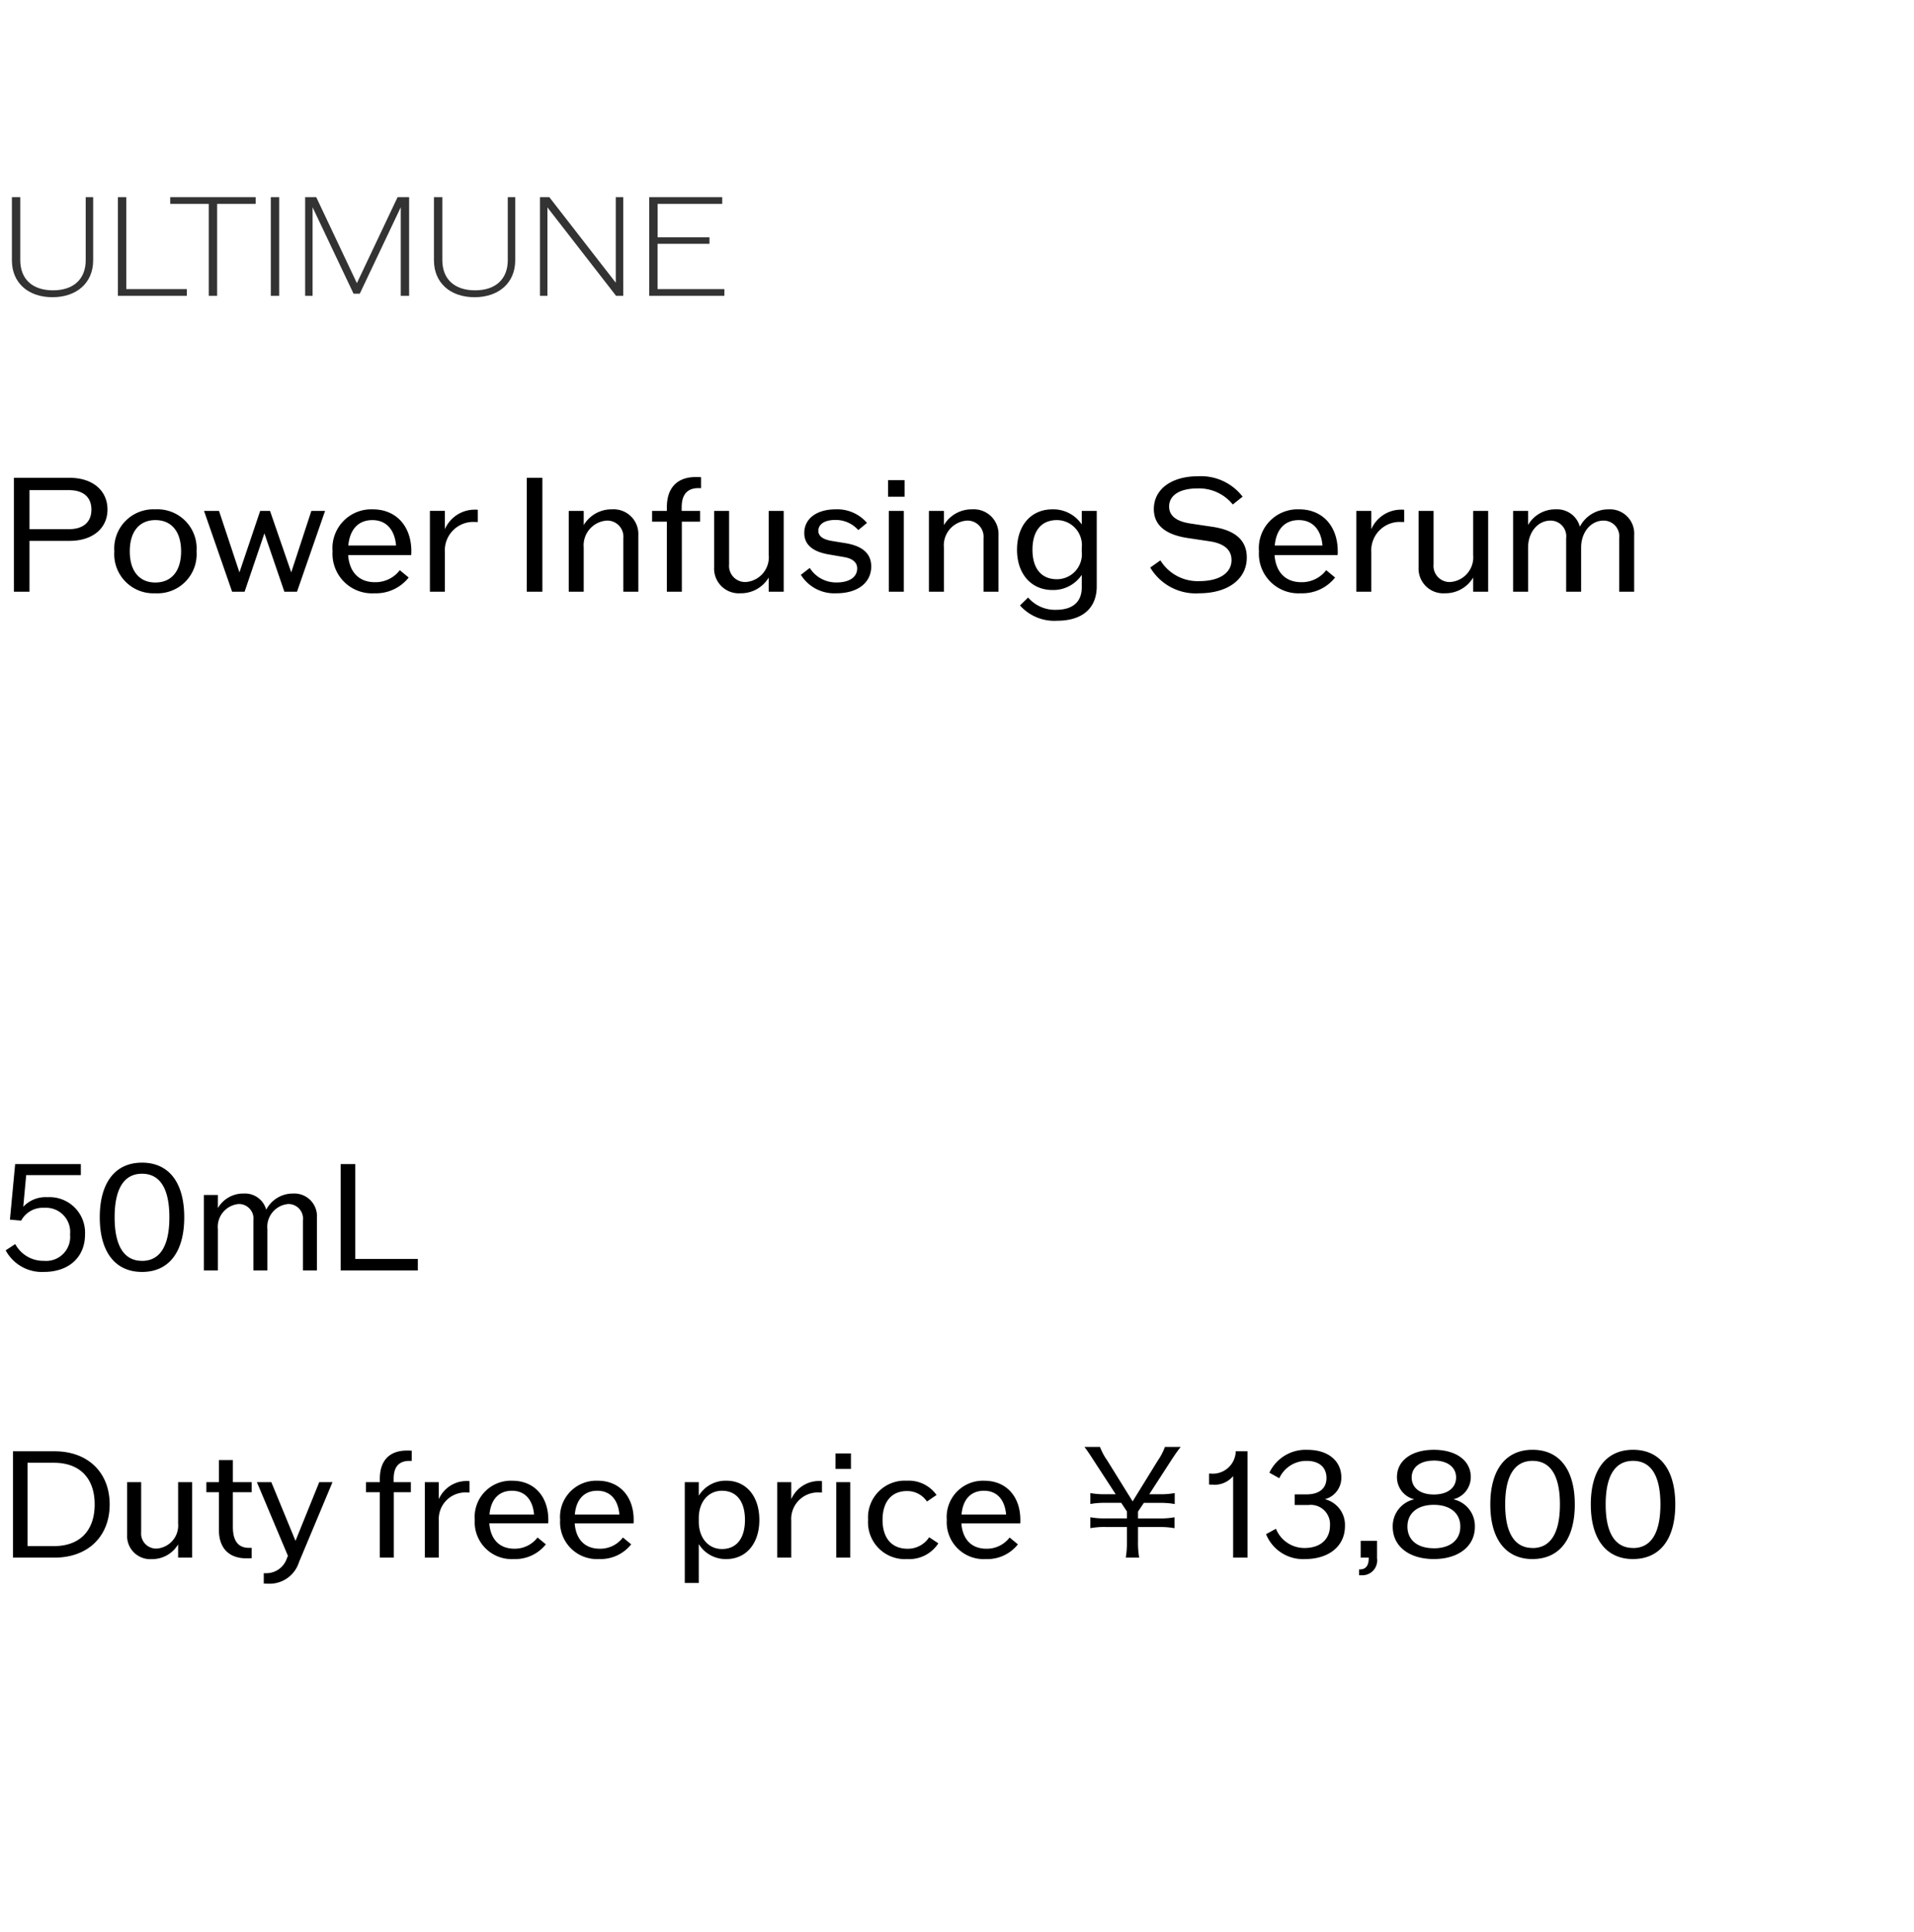
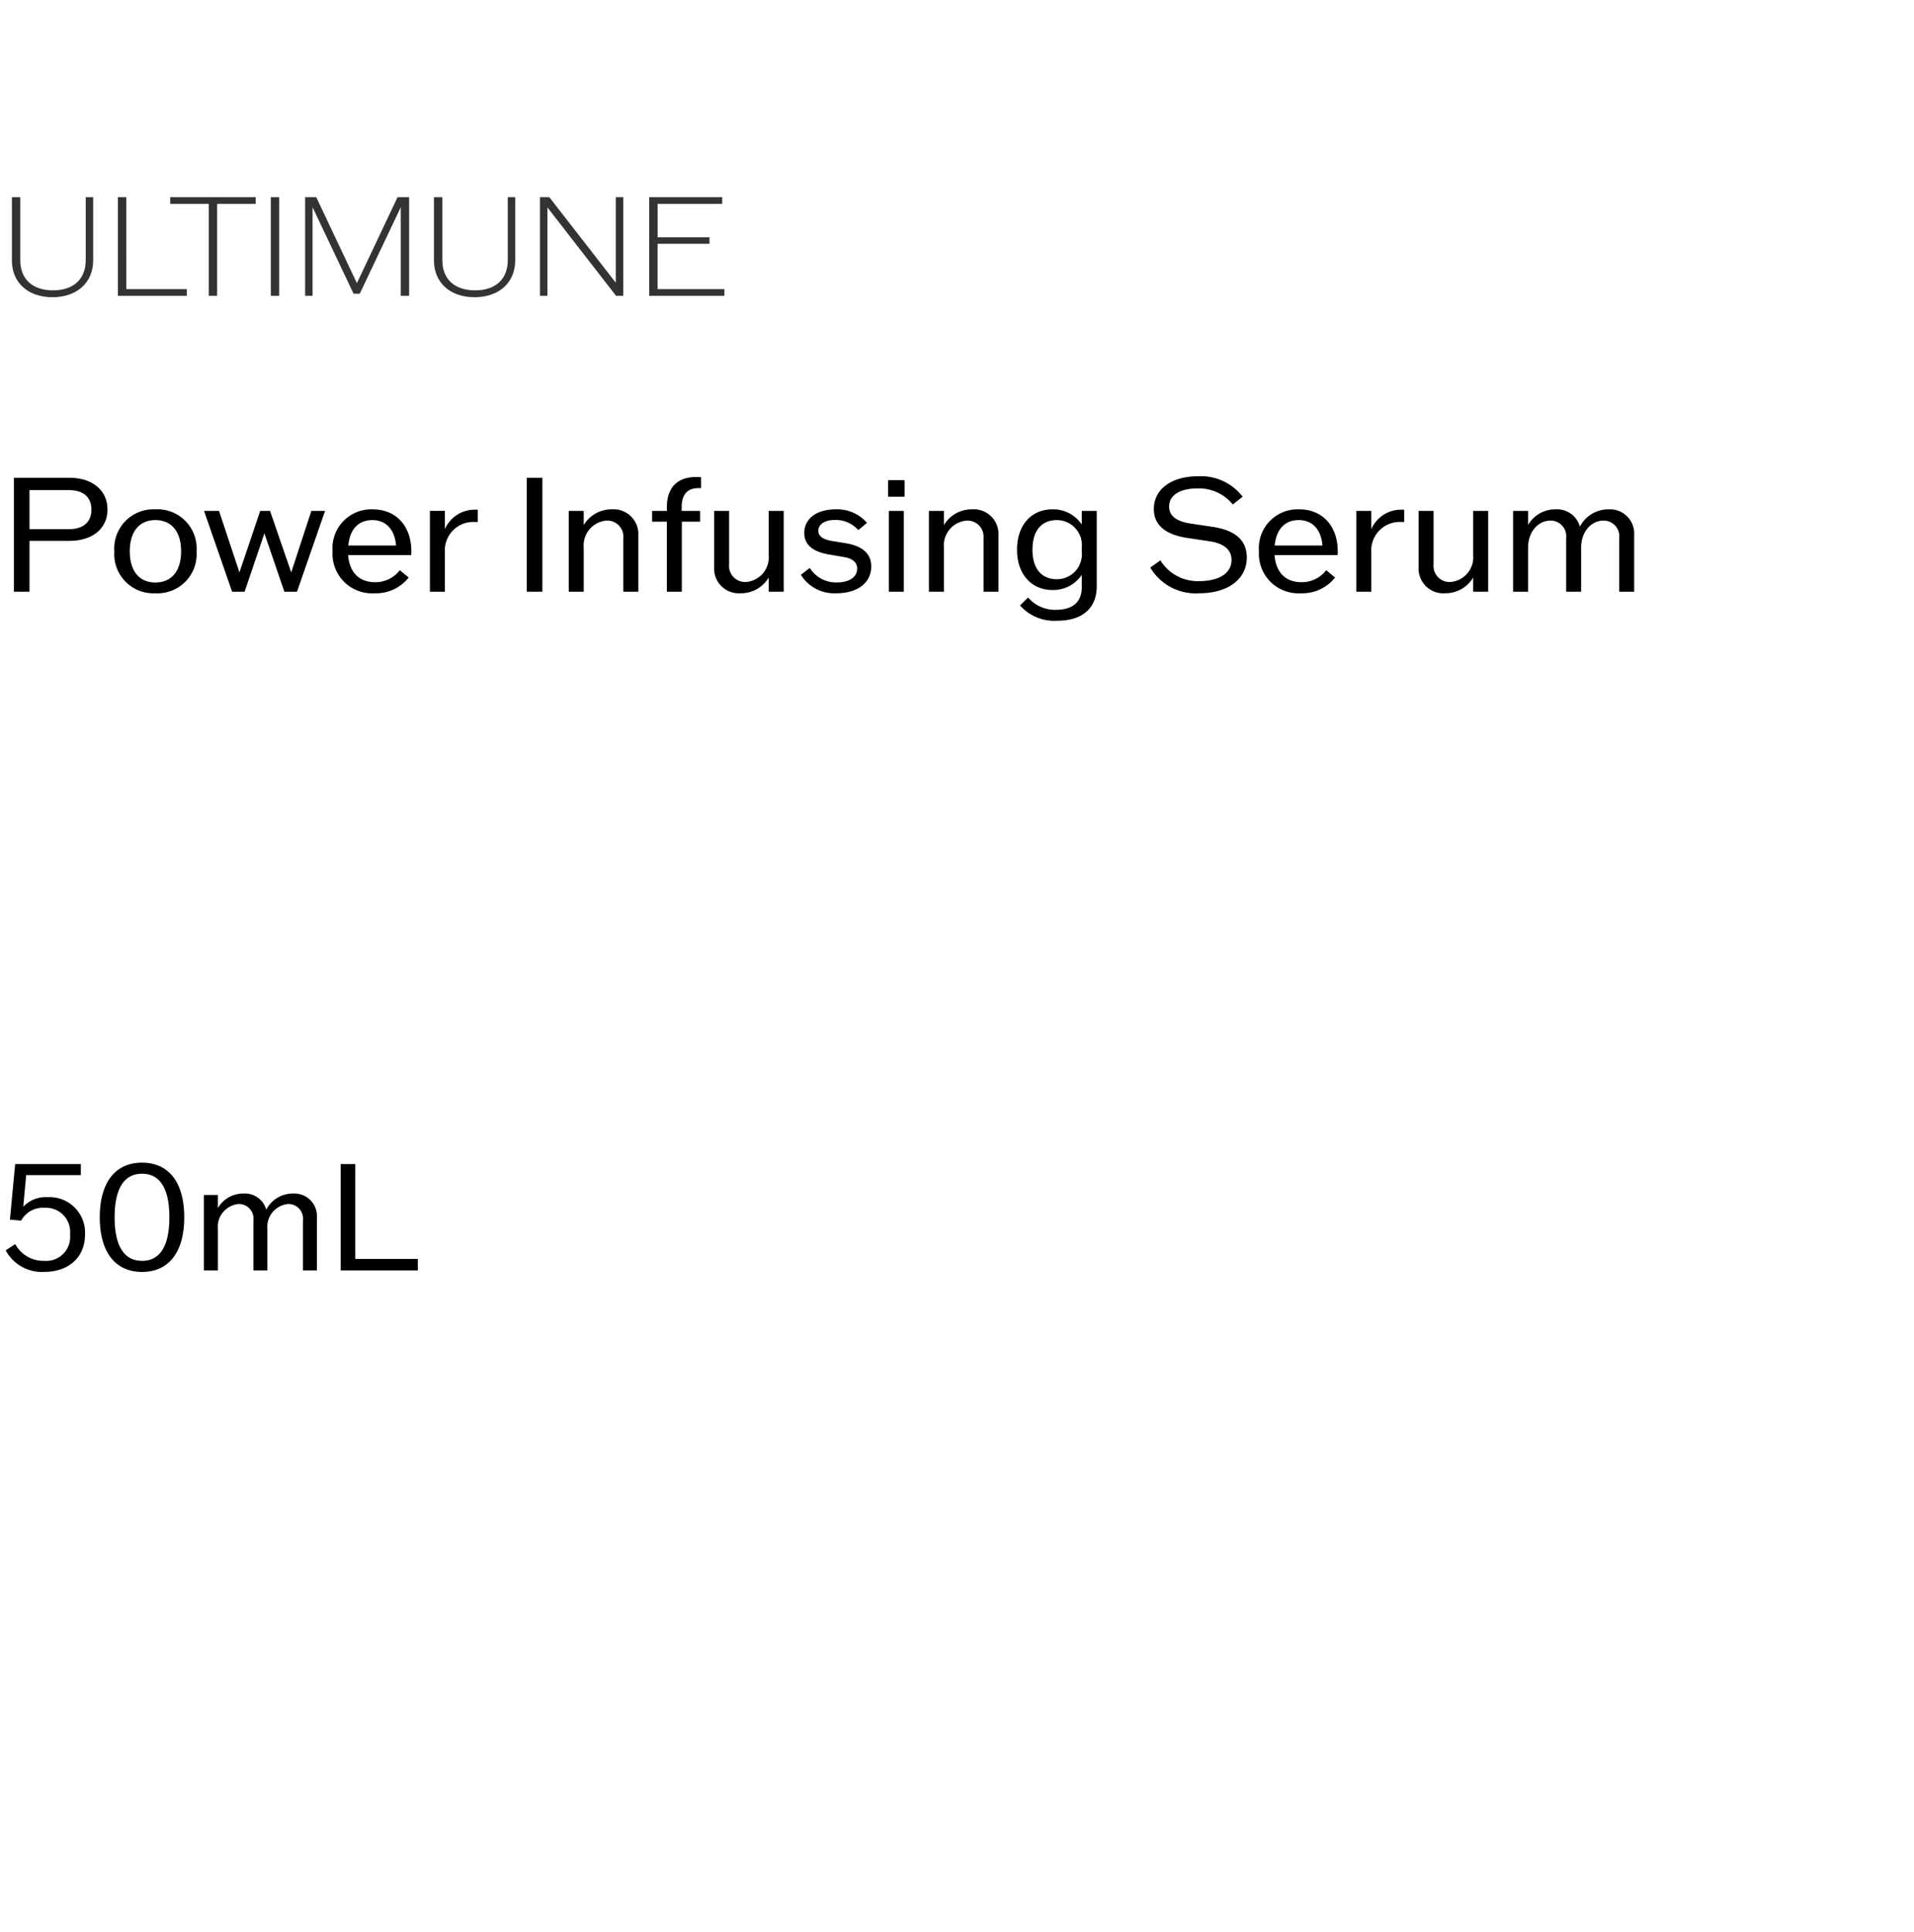
<svg xmlns="http://www.w3.org/2000/svg" width="220" height="222" viewBox="0 0 220 222">
  <g id="bs_detail_03" transform="translate(-520 -466)">
    <rect id="長方形_7724" data-name="長方形 7724" width="220" height="222" transform="translate(520 466)" fill="#fff" />
    <path id="パス_8681" data-name="パス 8681" d="M8.015,2.911H1.6V16H3.389V10.155H8.015c2.618,0,4.339-1.434,4.339-3.6C12.354,4.363,10.632,2.911,8.015,2.911Zm-.072,5.9H3.389V4.328H7.943c1.632,0,2.564.807,2.564,2.241C10.507,7.985,9.575,8.81,7.943,8.81Zm9.915,7.369a4.5,4.5,0,0,0,4.734-4.823,4.5,4.5,0,0,0-4.734-4.823,4.5,4.5,0,0,0-4.716,4.823A4.5,4.5,0,0,0,17.858,16.179Zm0-1.237c-1.847,0-2.941-1.327-2.941-3.586S16.011,7.77,17.858,7.77c1.865,0,2.958,1.327,2.958,3.586S19.723,14.942,17.858,14.942Zm17.93-8.23-2.313,7.064L31.037,6.712h-1.13l-2.385,7.064L25.174,6.712H23.452L26.68,16h1.434l2.277-6.706L32.686,16h1.452l3.227-9.288Zm11.493,4.644c0-2.9-1.757-4.823-4.429-4.823a4.459,4.459,0,0,0-4.626,4.823,4.541,4.541,0,0,0,4.805,4.823,4.8,4.8,0,0,0,3.945-1.811l-1.022-.843A3.515,3.515,0,0,1,43.1,14.906c-1.829,0-2.941-1.148-3.084-3.12h7.244A3.455,3.455,0,0,0,47.281,11.356ZM42.8,7.77c1.578,0,2.564,1.076,2.725,2.923H40.038C40.2,8.846,41.185,7.77,42.8,7.77Zm11.726-1.2A3.736,3.736,0,0,0,51.136,8.81v-2.1H49.415V16h1.721V11.464A3.27,3.27,0,0,1,54.6,7.985h.323v-1.4A2.9,2.9,0,0,0,54.525,6.569ZM60.55,16h1.793V2.911H60.55Zm9.79-9.467a3.707,3.707,0,0,0-3.245,1.811V6.712H65.373V16h1.721V10.926a2.851,2.851,0,0,1,2.654-3.1,1.852,1.852,0,0,1,1.9,2.026V16H73.37V9.527A2.842,2.842,0,0,0,70.339,6.533Zm9.951-2.438h.287V2.839c-.179-.018-.377-.018-.592-.018-2.152,0-3.335,1.237-3.335,3.478v.412h-1.7V7.949h1.7V16h1.721V7.949h2.1V6.712H78.354V6.3Q78.354,4.094,80.291,4.094Zm8.069,2.618v5.074a2.851,2.851,0,0,1-2.654,3.1,1.852,1.852,0,0,1-1.9-2.026V6.712H82.084v6.473a2.842,2.842,0,0,0,3.03,2.994,3.707,3.707,0,0,0,3.245-1.811V16H90.08V6.712Zm7.782,9.467c2.421,0,4-1.2,4-3.084,0-1.434-.95-2.313-2.833-2.654l-1.757-.287c-.986-.179-1.488-.556-1.488-1.148,0-.771.735-1.255,1.936-1.255a3.464,3.464,0,0,1,2.654,1.165l1-.825a4.506,4.506,0,0,0-3.586-1.56c-2.187,0-3.622,1.058-3.622,2.725,0,1.309.932,2.134,2.8,2.456l1.739.3c1.022.161,1.542.628,1.542,1.309,0,1-.9,1.614-2.367,1.614a3.579,3.579,0,0,1-3.084-1.667l-1.022.789A4.521,4.521,0,0,0,96.141,16.179Zm5.935-11.1h1.9V3.18h-1.9ZM102.165,16h1.721V6.712h-1.721Zm9.575-9.467a3.707,3.707,0,0,0-3.245,1.811V6.712h-1.721V16h1.721V10.926a2.851,2.851,0,0,1,2.654-3.1,1.852,1.852,0,0,1,1.9,2.026V16h1.721V9.527A2.842,2.842,0,0,0,111.74,6.533Zm12.6.179v1.56a3.945,3.945,0,0,0-3.371-1.739c-2.456,0-4.07,1.847-4.07,4.644,0,2.779,1.632,4.626,4.07,4.626a3.945,3.945,0,0,0,3.371-1.739v1.452c0,1.65-1.04,2.564-2.958,2.564a4.064,4.064,0,0,1-3.209-1.416l-.932.914a5.269,5.269,0,0,0,4.267,1.757c2.9,0,4.554-1.434,4.554-3.963V6.712Zm-2.851,7.853c-1.811,0-2.815-1.255-2.815-3.389,0-2.152,1-3.407,2.815-3.407a2.879,2.879,0,0,1,2.851,3.192v.43A2.873,2.873,0,0,1,121.494,14.566Zm16.352,1.614c3.281,0,5.469-1.614,5.469-4.106,0-1.972-1.309-3.138-3.945-3.532l-2.528-.377c-1.65-.251-2.456-.9-2.456-1.954,0-1.291,1.219-2.08,3.263-2.08A4.991,4.991,0,0,1,141.7,5.977l1.13-.9A6.043,6.043,0,0,0,137.7,2.732c-3.048,0-5.074,1.488-5.074,3.765,0,1.829,1.291,2.941,3.909,3.335l2.528.377c1.632.251,2.492.968,2.492,2.152,0,1.488-1.4,2.421-3.694,2.421a5.028,5.028,0,0,1-4.482-2.385l-1.165.825A6.069,6.069,0,0,0,137.846,16.179Zm15.922-4.823c0-2.9-1.757-4.823-4.429-4.823a4.459,4.459,0,0,0-4.626,4.823,4.541,4.541,0,0,0,4.805,4.823,4.8,4.8,0,0,0,3.945-1.811l-1.022-.843a3.515,3.515,0,0,1-2.851,1.381c-1.829,0-2.941-1.148-3.084-3.12h7.244A3.455,3.455,0,0,0,153.768,11.356ZM149.285,7.77c1.578,0,2.564,1.076,2.725,2.923h-5.487C146.685,8.846,147.671,7.77,149.285,7.77Zm11.726-1.2a3.736,3.736,0,0,0-3.389,2.241v-2.1H155.9V16h1.721V11.464a3.27,3.27,0,0,1,3.46-3.478h.323v-1.4A2.9,2.9,0,0,0,161.011,6.569Zm8.32.143v5.074a2.851,2.851,0,0,1-2.654,3.1,1.852,1.852,0,0,1-1.9-2.026V6.712h-1.721v6.473a2.842,2.842,0,0,0,3.03,2.994,3.707,3.707,0,0,0,3.245-1.811V16h1.721V6.712Zm15.581-.179a3.681,3.681,0,0,0-3.317,1.99,2.709,2.709,0,0,0-2.779-1.99,3.6,3.6,0,0,0-3.174,1.793V6.712h-1.721V16h1.721V10.926c0-1.757,1.112-3.1,2.582-3.1a1.8,1.8,0,0,1,1.793,2.026V16h1.721V10.926c0-1.757,1.112-3.1,2.582-3.1a1.8,1.8,0,0,1,1.793,2.026V16h1.721V9.527A2.786,2.786,0,0,0,184.912,6.533Z" transform="translate(520 518)" />
    <path id="パス_8685" data-name="パス 8685" d="M5.474,6.58a3.521,3.521,0,0,0-2.8,1.1l.335-3.633H9.291V2.78H1.741l-.6,6.378,1.289.117A2.829,2.829,0,0,1,5.106,7.8a2.777,2.777,0,0,1,2.946,3.063,2.757,2.757,0,0,1-3,3.03,3.655,3.655,0,0,1-3.3-1.925l-1.1.72a4.721,4.721,0,0,0,4.4,2.478c2.863,0,4.721-1.691,4.721-4.3A4.081,4.081,0,0,0,5.474,6.58Zm10.848,8.588c3.1,0,4.855-2.293,4.855-6.278s-1.758-6.278-4.855-6.278c-3.08,0-4.855,2.293-4.855,6.278S13.241,15.167,16.321,15.167Zm0-1.272c-2.042,0-3.147-1.691-3.147-5.005s1.1-5.005,3.147-5.005c2.059,0,3.147,1.691,3.147,5.005S18.381,13.9,16.321,13.9ZM33.7,6.161a3.437,3.437,0,0,0-3.1,1.858,2.529,2.529,0,0,0-2.595-1.858,3.356,3.356,0,0,0-2.963,1.674V6.329H23.436V15h1.607V10.263a2.634,2.634,0,0,1,2.411-2.9,1.682,1.682,0,0,1,1.674,1.892V15h1.607V10.263a2.634,2.634,0,0,1,2.411-2.9,1.682,1.682,0,0,1,1.674,1.892V15h1.607V8.957A2.6,2.6,0,0,0,33.7,6.161Zm7.131,7.516V2.78H39.155V15h8.872V13.678Z" transform="translate(520 597)" />
    <path id="パス_8682" data-name="パス 8682" d="M6.03,14.155c2.813,0,4.678-1.678,4.678-4.227V2.656H9.852V9.9c0,2.176-1.4,3.465-3.761,3.465S2.331,12.073,2.331,9.9V2.656H1.368V9.929C1.368,12.477,3.217,14.155,6.03,14.155Zm8.485-.932V2.656h-.963V14h7.925v-.777ZM29.386,2.656H19.565v.777h4.429V14h.963V3.433h4.429ZM31.127,14h.963V2.656h-.963ZM45.7,2.656l-4.678,9.883L36.348,2.656H35.074V14h.855V3.821l4.709,9.93h.715l4.709-9.93V14h.963V2.656Zm8.842,11.5c2.813,0,4.678-1.678,4.678-4.227V2.656h-.855V9.9c0,2.176-1.4,3.465-3.761,3.465s-3.761-1.29-3.761-3.465V2.656h-.963V9.929C49.883,12.477,51.733,14.155,54.545,14.155Zm16.239-11.5v9.837L63.139,2.656H62.067V14h.855V3.837L70.816,14h.824V2.656Zm4.8,10.567V8.017h5.967V7.271H75.587V3.433h7.428V2.656H74.623V14h8.64v-.777Z" transform="translate(520 486)" fill="#333" />
-     <path id="パス_8688" data-name="パス 8688" d="M6.278,2.78H1.49V15H6.278c3.817,0,6.328-2.427,6.328-6.11S10.094,2.78,6.278,2.78Zm-.084,10.9H3.164V4.1h3.03c2.963,0,4.687,1.758,4.687,4.788S9.157,13.678,6.194,13.678ZM20.473,6.329v4.737A2.661,2.661,0,0,1,18,13.962a1.729,1.729,0,0,1-1.774-1.892V6.329H14.614v6.043a2.654,2.654,0,0,0,2.829,2.8,3.461,3.461,0,0,0,3.03-1.691V15H22.08V6.329Zm8.454,1.155V6.329H26.767V3.784H25.16V6.329h-1.44V7.484h1.44V11.8c0,2.092,1.138,3.281,3.147,3.281.218,0,.419,0,.619-.017V13.878h-.318c-1.222,0-1.841-.8-1.841-2.394v-4Zm7.767-1.155-2.729,6.746L31.187,6.329H29.529l3.566,8.47-.1.218a2.494,2.494,0,0,1-2.478,1.774h-.2V17.98c.184.017.368.017.519.017a3.536,3.536,0,0,0,3.532-2.478l3.85-9.19ZM47.056,3.885h.268V2.713c-.167-.017-.352-.017-.552-.017-2.009,0-3.114,1.155-3.114,3.248v.385h-1.59V7.484h1.59V15h1.607V7.484h1.959V6.329H45.248V5.944Q45.248,3.885,47.056,3.885ZM53.6,6.195a3.488,3.488,0,0,0-3.164,2.093V6.329H48.831V15h1.607V10.765a3.053,3.053,0,0,1,3.231-3.248h.3V6.212A2.712,2.712,0,0,0,53.6,6.195Zm9.425,4.47c0-2.712-1.641-4.5-4.135-4.5a4.163,4.163,0,0,0-4.319,4.5,4.24,4.24,0,0,0,4.486,4.5,4.478,4.478,0,0,0,3.683-1.691l-.954-.787a3.282,3.282,0,0,1-2.662,1.289c-1.707,0-2.745-1.071-2.879-2.913h6.763A3.226,3.226,0,0,0,63.026,10.664ZM58.841,7.316c1.473,0,2.394,1,2.544,2.729H56.263C56.414,8.321,57.334,7.316,58.841,7.316Zm13.995,3.348c0-2.712-1.641-4.5-4.135-4.5a4.163,4.163,0,0,0-4.319,4.5,4.24,4.24,0,0,0,4.486,4.5,4.478,4.478,0,0,0,3.683-1.691L71.6,12.69a3.282,3.282,0,0,1-2.662,1.289c-1.707,0-2.745-1.071-2.879-2.913h6.763A3.226,3.226,0,0,0,72.836,10.664ZM68.651,7.316c1.473,0,2.394,1,2.544,2.729H66.073C66.223,8.321,67.144,7.316,68.651,7.316ZM83.482,6.161a3.622,3.622,0,0,0-3.164,1.724V6.329H78.711V17.913h1.607v-4.47a3.622,3.622,0,0,0,3.164,1.724c2.293,0,3.8-1.791,3.8-4.5S85.776,6.161,83.482,6.161Zm-.5,7.851c-1.557,0-2.662-1.272-2.662-3.147v-.4c0-1.875,1.1-3.147,2.662-3.147,1.691,0,2.645,1.239,2.645,3.348S84.671,14.012,82.98,14.012ZM94.112,6.195a3.488,3.488,0,0,0-3.164,2.093V6.329H89.341V15h1.607V10.765a3.053,3.053,0,0,1,3.231-3.248h.3V6.212A2.712,2.712,0,0,0,94.112,6.195Zm1.925-1.389h1.774V3.031H96.037ZM96.121,15h1.607V6.329H96.121Zm8.152.167a3.98,3.98,0,0,0,3.582-1.808l-1.055-.7a2.909,2.909,0,0,1-2.478,1.322c-1.825,0-2.879-1.222-2.879-3.315s1.038-3.315,2.812-3.315a2.722,2.722,0,0,1,2.293,1.205l1.1-.753a3.92,3.92,0,0,0-3.415-1.641,4.222,4.222,0,0,0-4.453,4.5A4.231,4.231,0,0,0,104.273,15.167Zm13.007-4.5c0-2.712-1.641-4.5-4.135-4.5a4.163,4.163,0,0,0-4.319,4.5,4.24,4.24,0,0,0,4.486,4.5A4.478,4.478,0,0,0,117,13.477l-.954-.787a3.282,3.282,0,0,1-2.662,1.289c-1.707,0-2.745-1.071-2.879-2.913h6.763A3.226,3.226,0,0,0,117.28,10.664ZM113.1,7.316c1.473,0,2.394,1,2.544,2.729h-5.122C110.668,8.321,111.589,7.316,113.1,7.316ZM130.94,15a10.017,10.017,0,0,1-.134-1.875V11.485h2.461a9.086,9.086,0,0,1,1.741.134V10.363a8.975,8.975,0,0,1-1.741.134h-2.461V9.71l.67-1h1.791a9.157,9.157,0,0,1,1.758.134V7.584a9.046,9.046,0,0,1-1.758.134H132.1l2.578-3.984c.452-.686.8-1.172,1.038-1.456H133.9a6.81,6.81,0,0,1-.8,1.54l-2.913,4.721-2.93-4.721a6.715,6.715,0,0,1-.82-1.54h-1.791c.251.318.519.7,1,1.456l2.595,3.984h-1.172a8.865,8.865,0,0,1-1.741-.134V8.84a8.865,8.865,0,0,1,1.741-.134h1.808l.653.988v.8h-2.461a8.865,8.865,0,0,1-1.741-.134v1.255a8.865,8.865,0,0,1,1.741-.134h2.461v1.641A10.482,10.482,0,0,1,129.4,15Zm11.1-12.22a2.638,2.638,0,0,1-2.913,2.561h-.151V6.6a3.641,3.641,0,0,0,.435.017,2.727,2.727,0,0,0,2.327-.988V15h1.657V2.78Zm10.245,5.507a2.538,2.538,0,0,0,1.892-2.494c0-1.925-1.54-3.181-3.884-3.181a4.6,4.6,0,0,0-4.386,2.628l1.138.636a3.414,3.414,0,0,1,3.147-1.992c1.423,0,2.277.72,2.277,1.975,0,1.189-.837,1.875-2.293,1.875h-1.356V8.957h1.557a2.214,2.214,0,0,1,2.494,2.36c0,1.59-1.122,2.578-2.929,2.578a3.522,3.522,0,0,1-3.281-2.21l-1.138.619a4.569,4.569,0,0,0,4.47,2.863c2.779,0,4.6-1.507,4.6-3.783A3.043,3.043,0,0,0,152.284,8.287Zm4.118,4.788V15h.921v.084c0,.837-.335,1.272-1.021,1.272h-.084v.67h.251a1.7,1.7,0,0,0,1.808-1.942V13.075ZM167.048,8.3a2.633,2.633,0,0,0,2.009-2.561c0-1.892-1.691-3.13-4.252-3.13-2.544,0-4.235,1.239-4.235,3.13A2.617,2.617,0,0,0,162.562,8.3a3.159,3.159,0,0,0-2.478,3.164c0,2.226,1.875,3.7,4.721,3.7s4.721-1.473,4.721-3.7A3.142,3.142,0,0,0,167.048,8.3Zm-2.243-4.453c1.59,0,2.561.77,2.561,1.942,0,1.189-.971,1.959-2.561,1.959-1.574,0-2.544-.77-2.544-1.959C162.261,4.621,163.232,3.851,164.805,3.851Zm0,10.077c-1.892,0-3.03-.954-3.03-2.494,0-1.523,1.138-2.494,3.03-2.494s3.047.971,3.047,2.494C167.852,12.974,166.7,13.929,164.805,13.929Zm11.35,1.239c3.1,0,4.855-2.293,4.855-6.278s-1.758-6.278-4.855-6.278c-3.08,0-4.855,2.293-4.855,6.278S173.075,15.167,176.155,15.167Zm0-1.272c-2.042,0-3.147-1.691-3.147-5.005s1.1-5.005,3.147-5.005c2.059,0,3.147,1.691,3.147,5.005S178.214,13.9,176.155,13.9Zm11.551,1.272c3.1,0,4.855-2.293,4.855-6.278s-1.758-6.278-4.855-6.278c-3.08,0-4.855,2.293-4.855,6.278S184.625,15.167,187.706,15.167Zm0-1.272c-2.042,0-3.147-1.691-3.147-5.005s1.1-5.005,3.147-5.005c2.059,0,3.147,1.691,3.147,5.005S189.765,13.9,187.706,13.9Z" transform="translate(520 630)" />
  </g>
</svg>